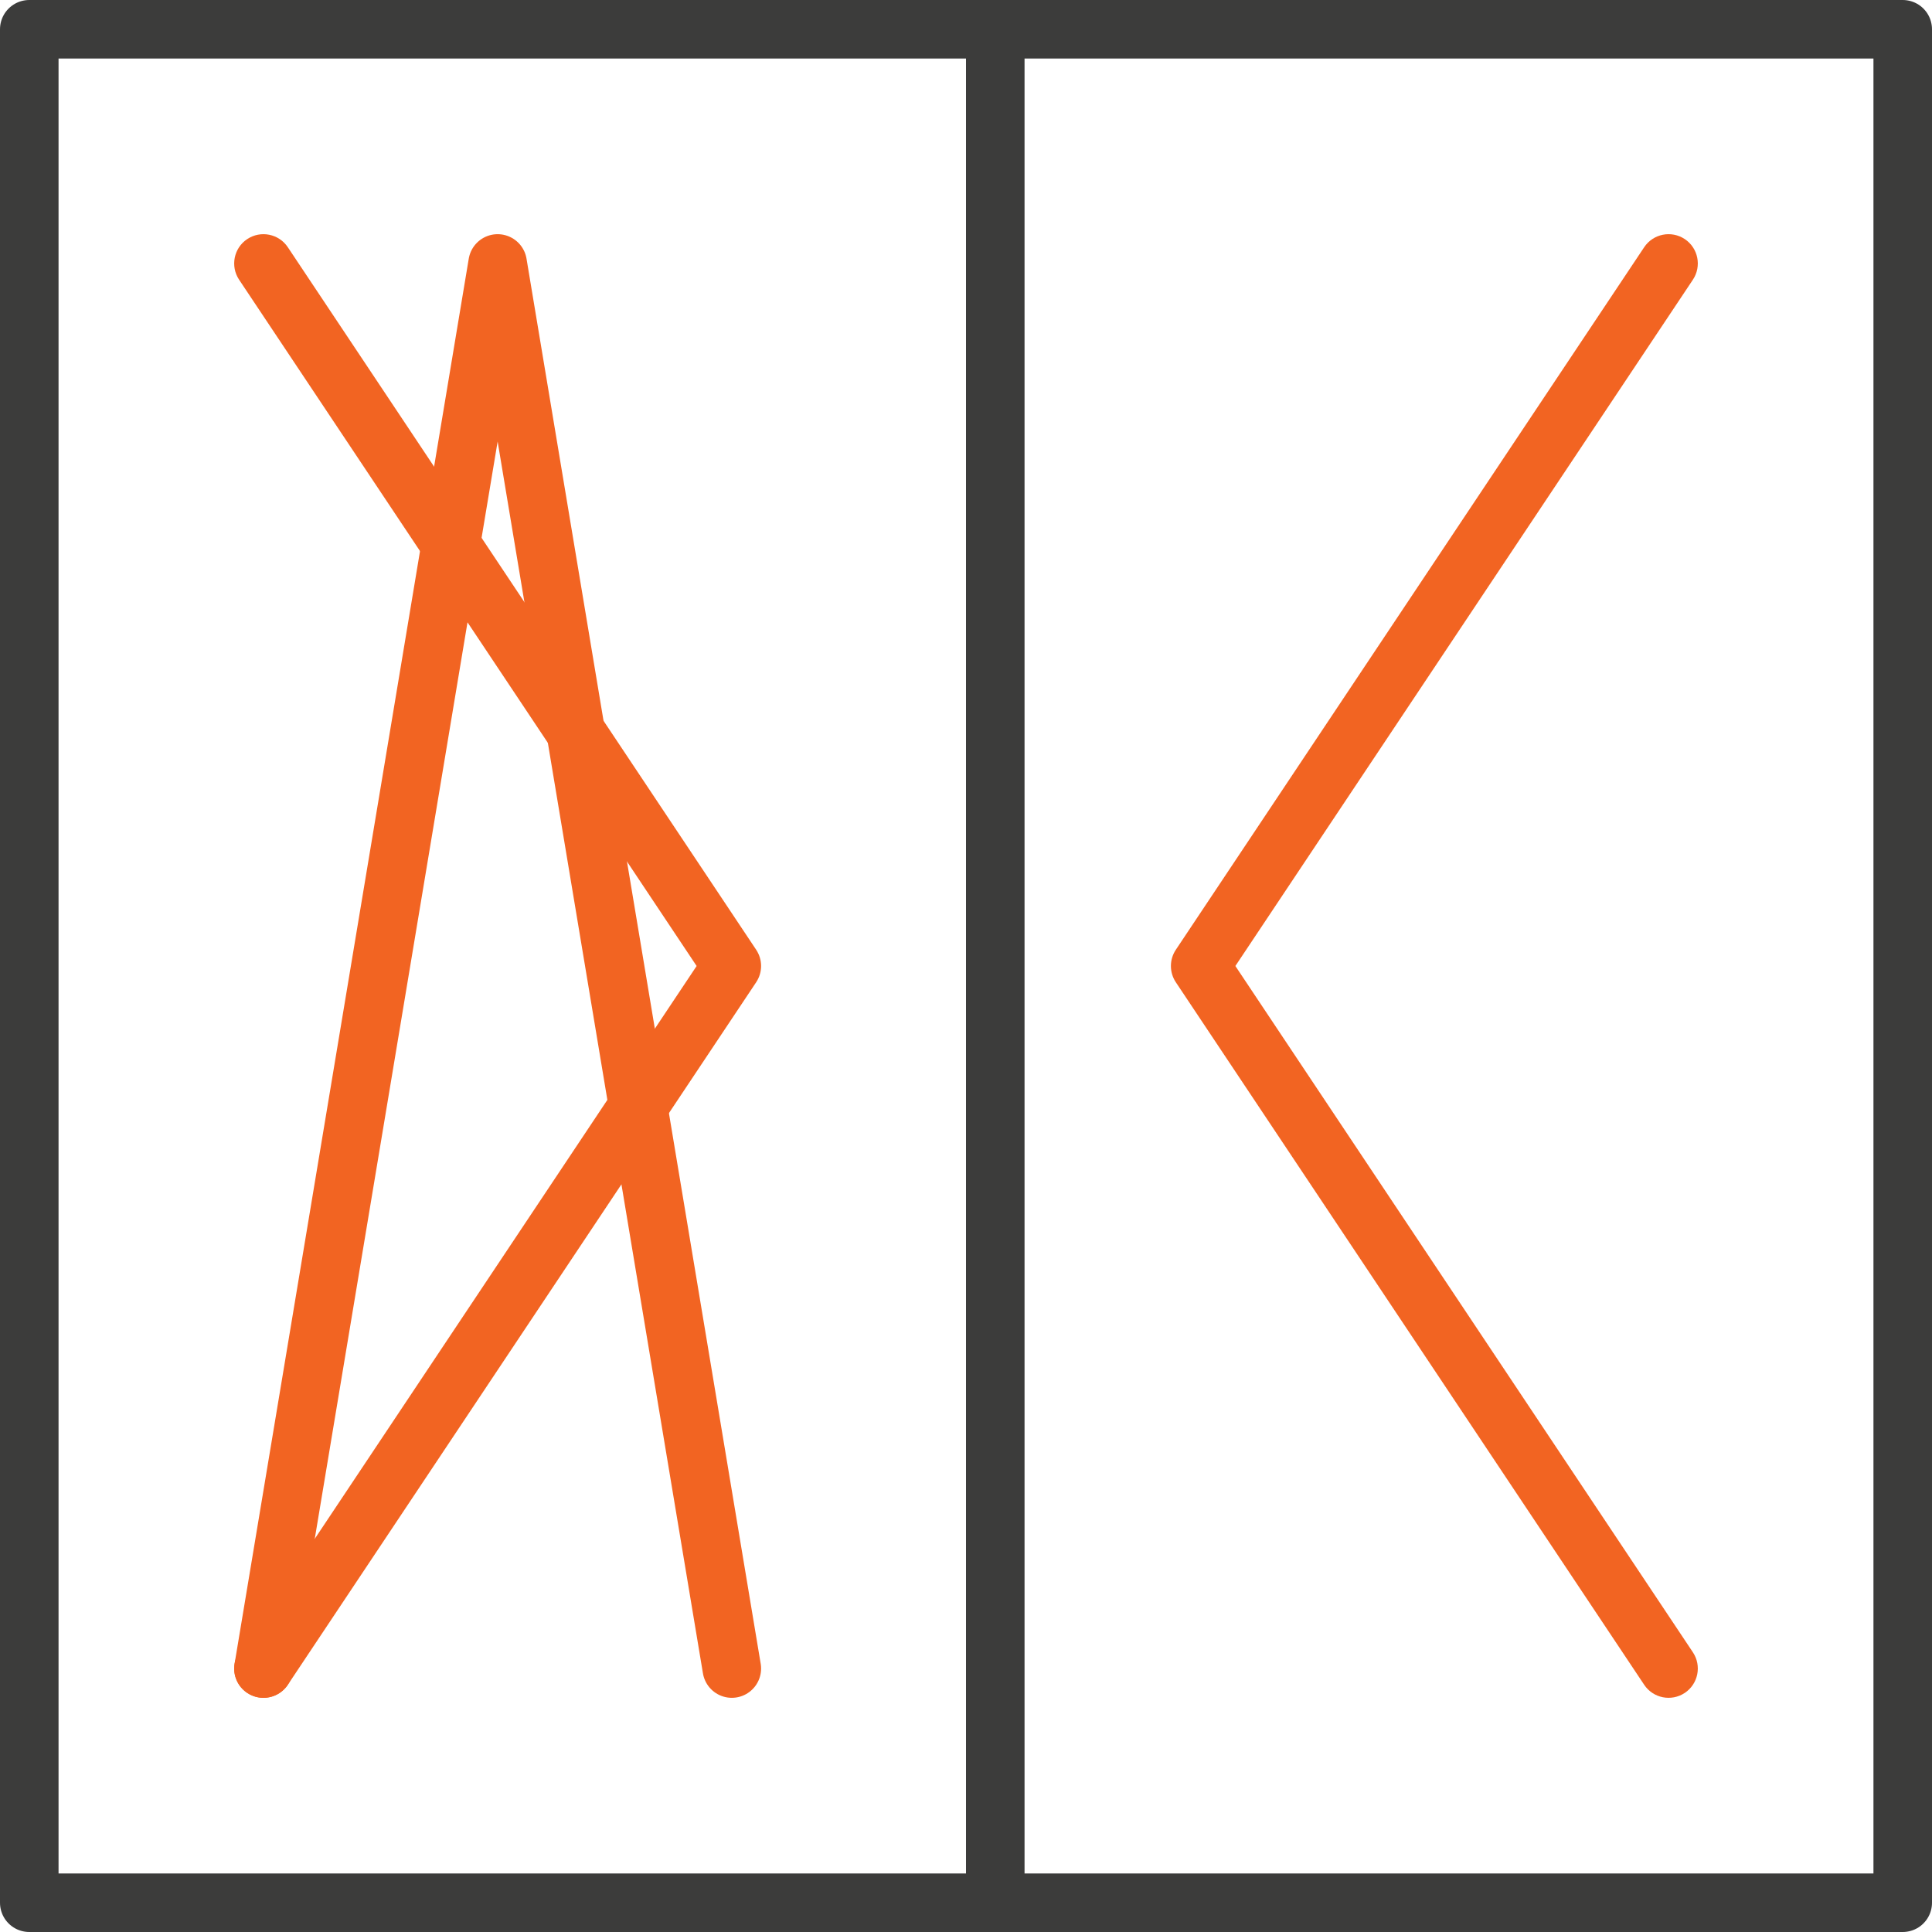
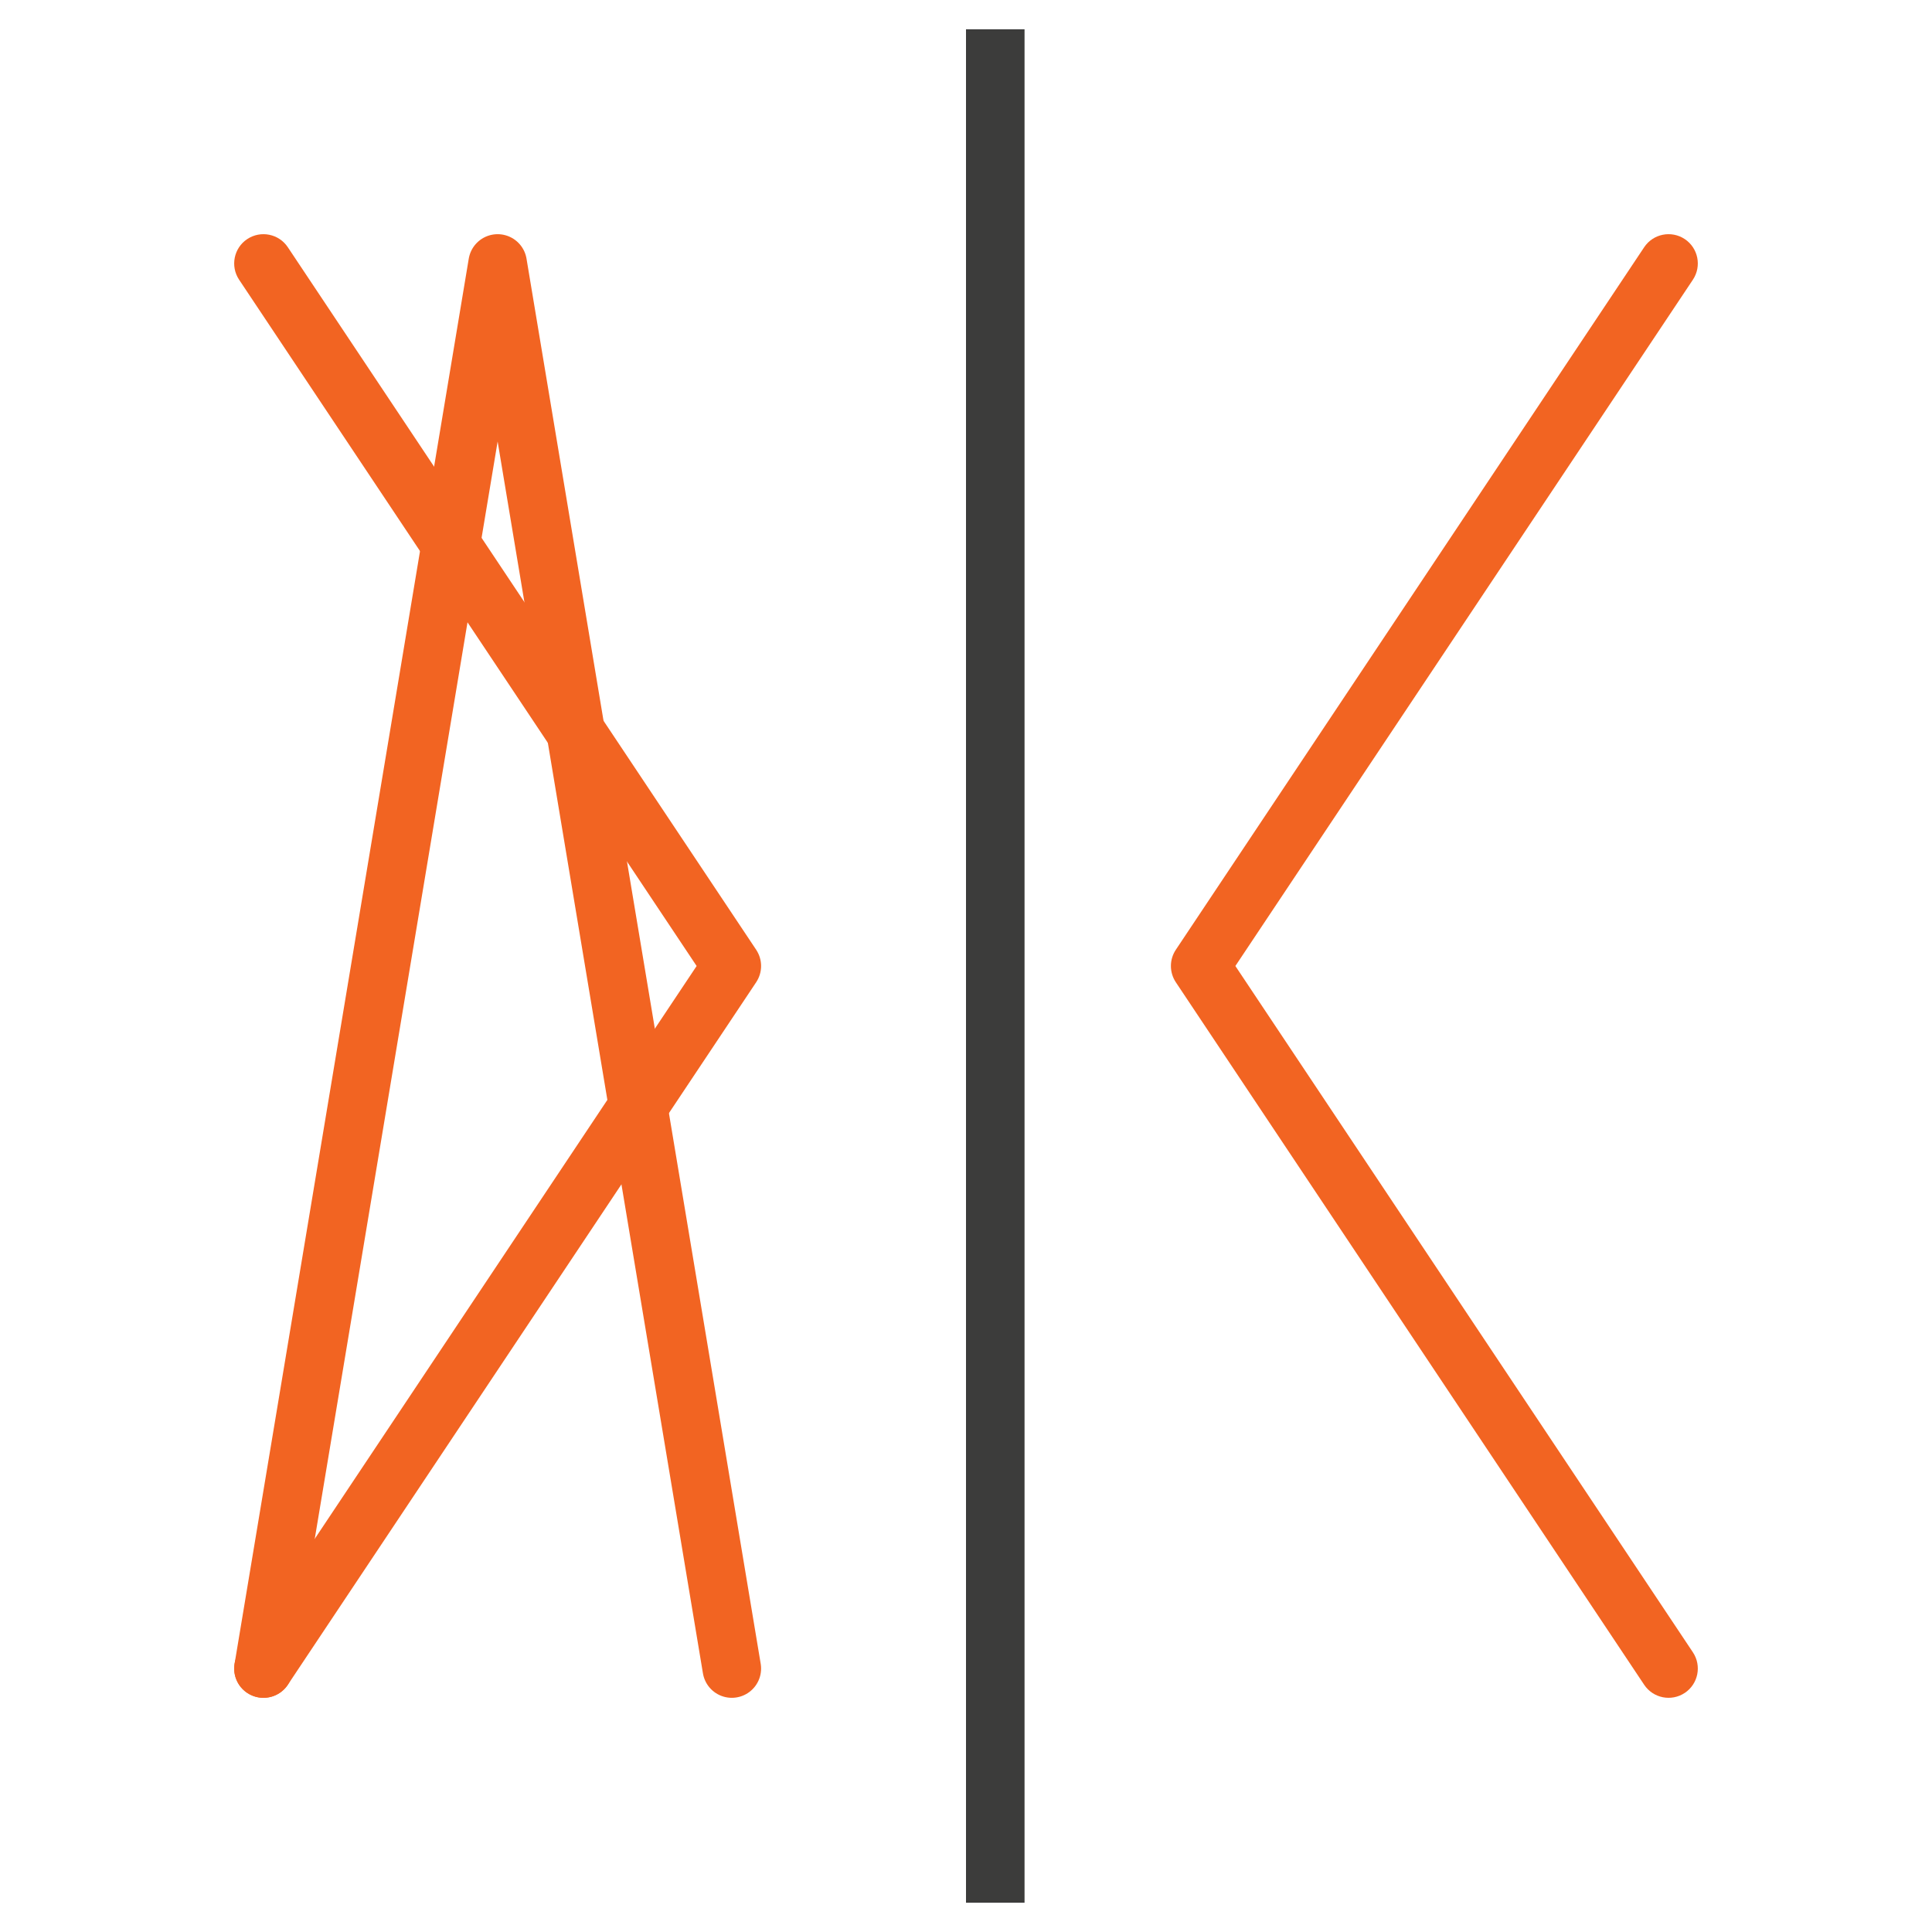
<svg xmlns="http://www.w3.org/2000/svg" width="66" height="66" viewBox="0 0 66 66" fill="none">
  <path d="M56.168 8.445C56.474 7.986 57.095 7.862 57.555 8.168C58.014 8.474 58.138 9.095 57.832 9.555L56.168 8.445ZM57.832 56.445C58.138 56.905 58.014 57.526 57.555 57.832C57.095 58.138 56.474 58.014 56.168 57.555L57.832 56.445ZM41 33L40.168 33.555C39.944 33.219 39.944 32.781 40.168 32.445L41 33ZM57.832 9.555L41.832 33.555L40.168 32.445L56.168 8.445L57.832 9.555ZM41.832 32.445L57.832 56.445L56.168 57.555L40.168 33.555L41.832 32.445Z" fill="#F26422" />
  <line x1="34" y1="1" x2="34" y2="65" stroke="#3C3C3B" stroke-width="2" />
-   <rect x="1" y="1" width="64" height="64" stroke="#3C3C3B" stroke-width="2" stroke-linecap="round" stroke-linejoin="round" />
  <path d="M9.832 8.445C9.526 7.986 8.905 7.862 8.445 8.168C7.986 8.474 7.862 9.095 8.168 9.555L9.832 8.445ZM8.168 56.445C7.862 56.905 7.986 57.526 8.445 57.832C8.905 58.138 9.526 58.014 9.832 57.555L8.168 56.445ZM25 33L25.832 33.555C26.056 33.219 26.056 32.781 25.832 32.445L25 33ZM8.168 9.555L24.168 33.555L25.832 32.445L9.832 8.445L8.168 9.555ZM24.168 32.445L8.168 56.445L9.832 57.555L25.832 33.555L24.168 32.445Z" fill="#F26422" />
  <path d="M9 57L17 9L25 57" stroke="#F26422" stroke-width="2" stroke-linecap="round" stroke-linejoin="round" />
</svg>